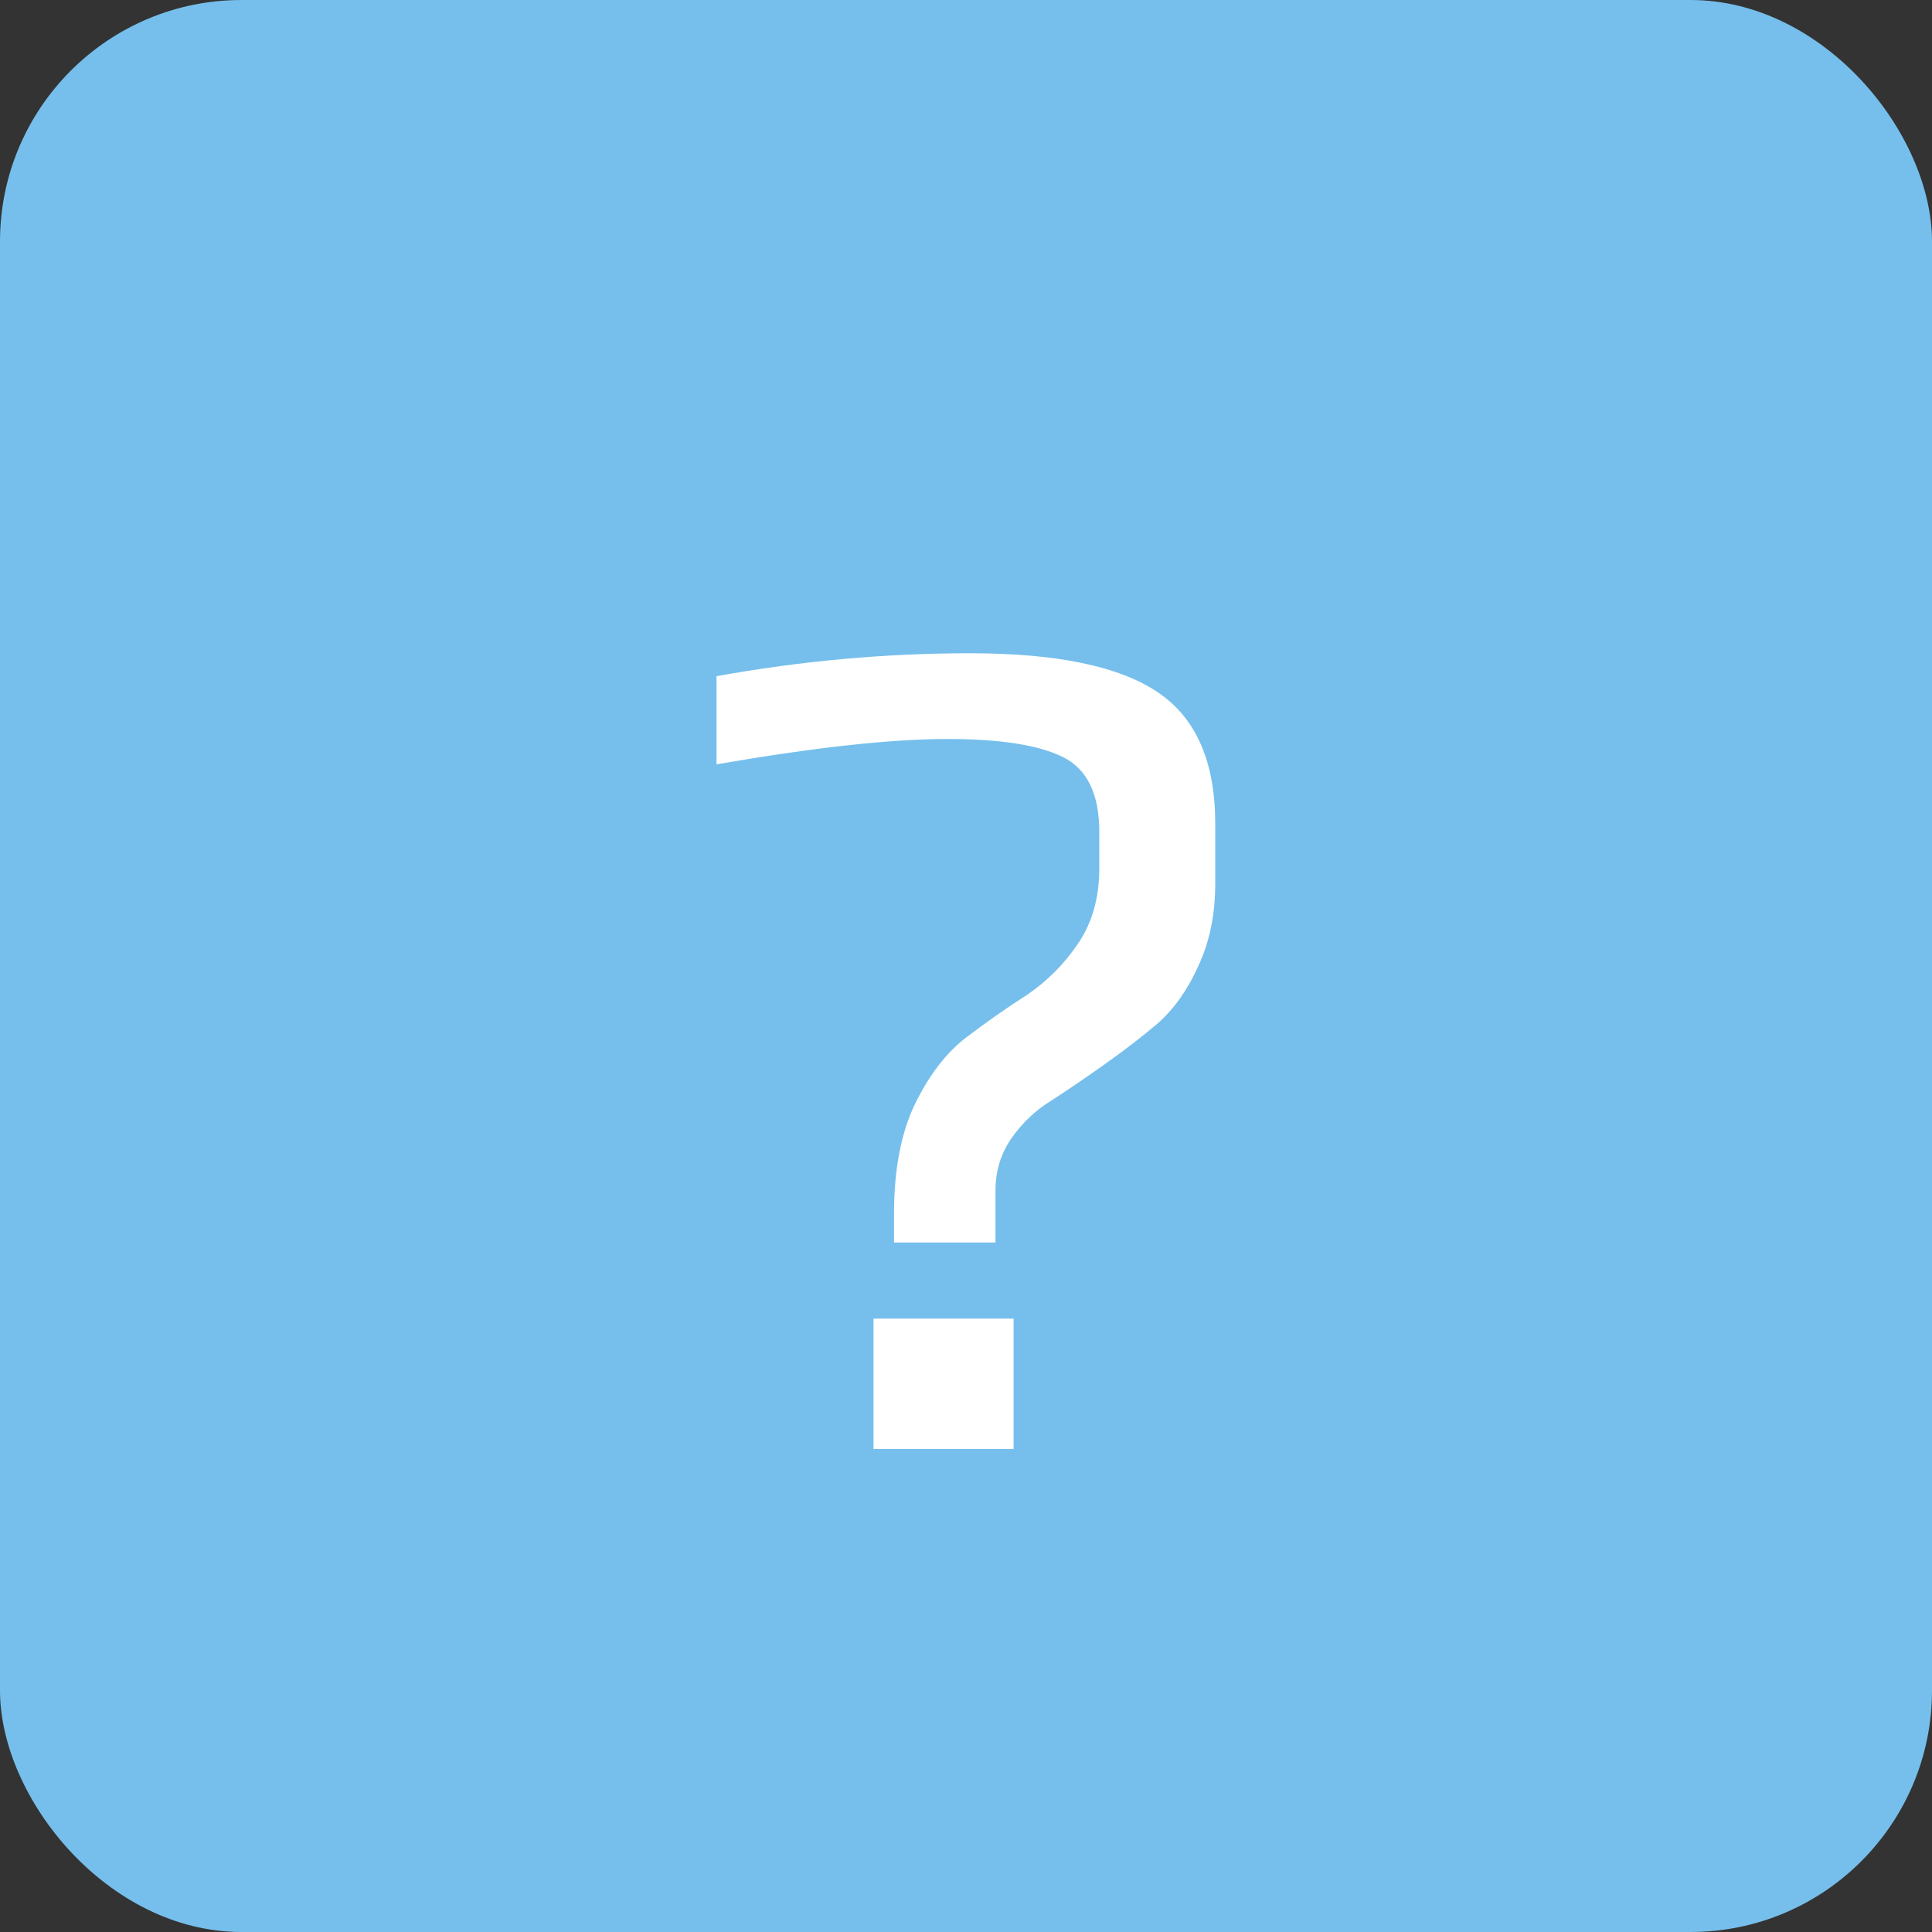
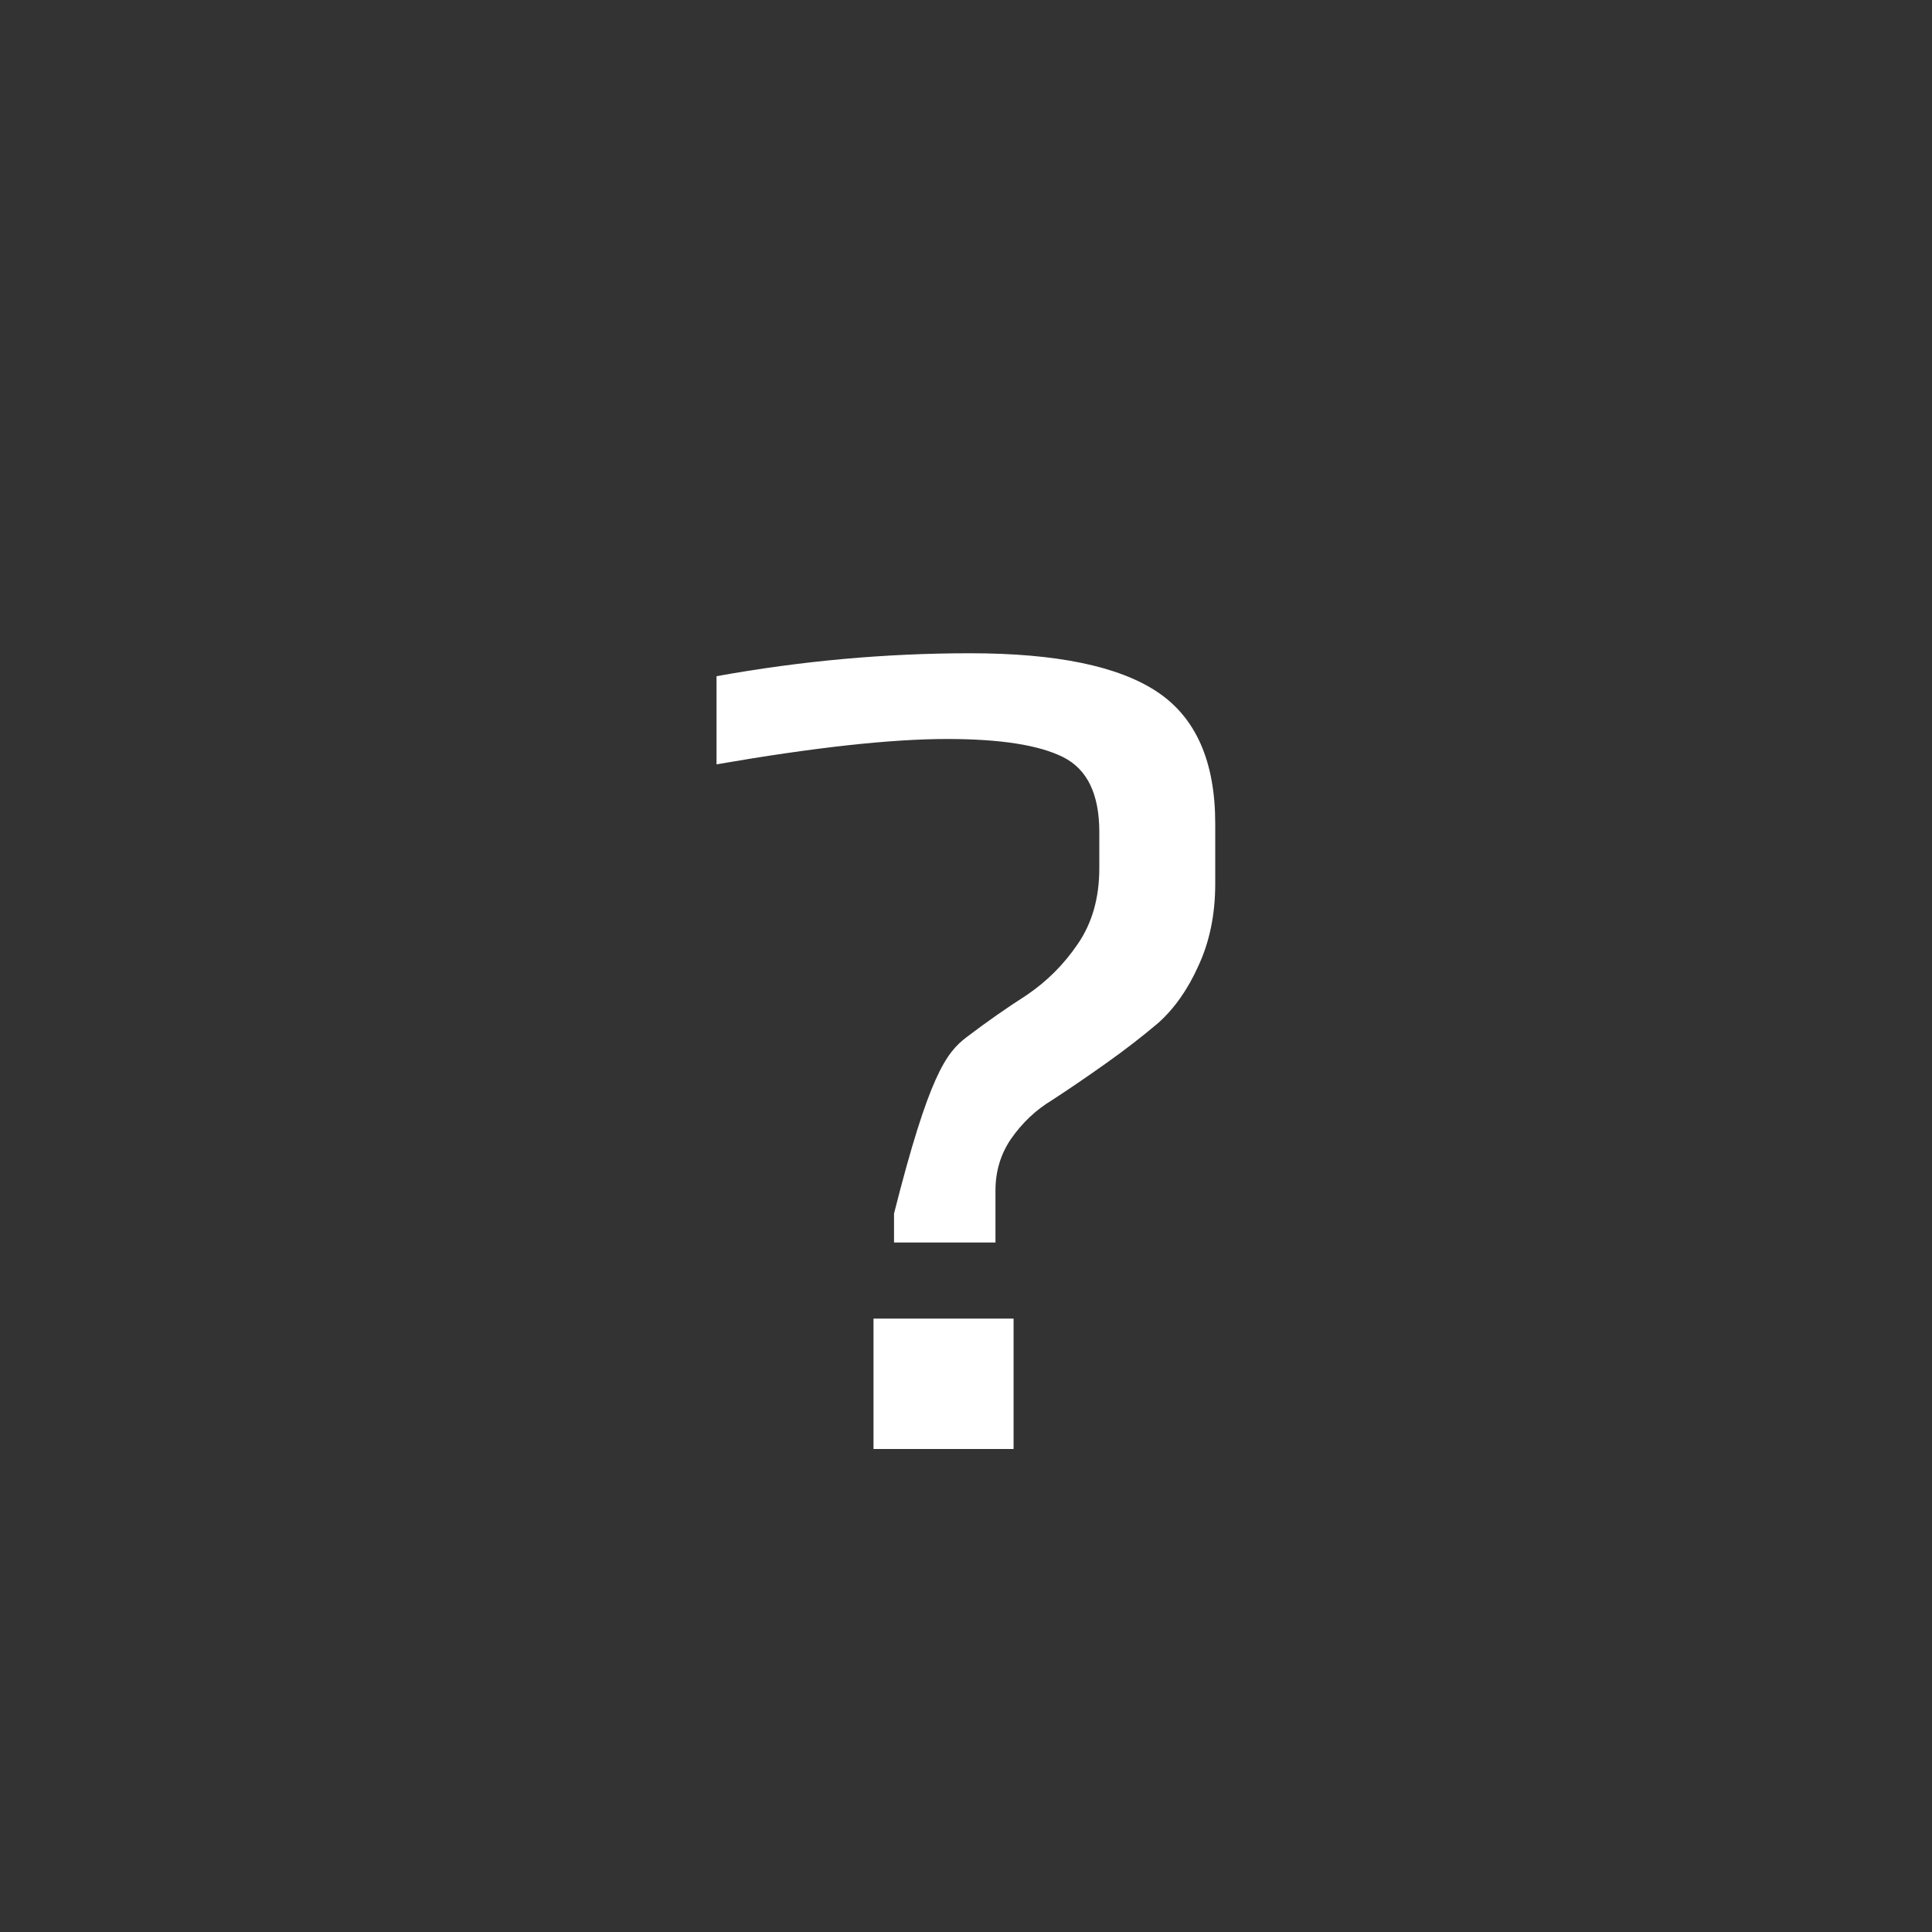
<svg xmlns="http://www.w3.org/2000/svg" width="96" height="96" viewBox="0 0 96 96" fill="none">
  <rect x="0" y="0" width="96" height="96" fill="#333333" stroke="none" />
-   <rect width="96" height="96" rx="12" fill="#76BFEC" />
-   <path d="M44.424 61.74V60.3C44.424 58.14 44.764 56.34 45.444 54.9C46.164 53.42 47.024 52.3 48.024 51.54C49.024 50.78 50.024 50.08 51.024 49.44C52.024 48.76 52.864 47.92 53.544 46.92C54.264 45.88 54.624 44.62 54.624 43.14V41.34C54.624 39.46 54.024 38.22 52.824 37.62C51.624 37.02 49.704 36.72 47.064 36.72C44.264 36.72 40.444 37.14 35.604 37.98V33.6C39.804 32.84 44.004 32.46 48.204 32.46C52.484 32.46 55.584 33.1 57.504 34.38C59.424 35.66 60.384 37.84 60.384 40.92V43.92C60.384 45.44 60.104 46.8 59.544 48C59.024 49.16 58.364 50.1 57.564 50.82C56.764 51.5 55.884 52.18 54.924 52.86C53.964 53.54 53.084 54.14 52.284 54.66C51.484 55.14 50.804 55.78 50.244 56.58C49.724 57.34 49.464 58.2 49.464 59.16V61.74H44.424ZM50.364 72H43.404V65.52H50.364V72Z" fill="white" />
+   <path d="M44.424 61.74V60.3C46.164 53.42 47.024 52.3 48.024 51.54C49.024 50.78 50.024 50.08 51.024 49.44C52.024 48.76 52.864 47.92 53.544 46.92C54.264 45.88 54.624 44.62 54.624 43.14V41.34C54.624 39.46 54.024 38.22 52.824 37.62C51.624 37.02 49.704 36.72 47.064 36.72C44.264 36.72 40.444 37.14 35.604 37.98V33.6C39.804 32.84 44.004 32.46 48.204 32.46C52.484 32.46 55.584 33.1 57.504 34.38C59.424 35.66 60.384 37.84 60.384 40.92V43.92C60.384 45.44 60.104 46.8 59.544 48C59.024 49.16 58.364 50.1 57.564 50.82C56.764 51.5 55.884 52.18 54.924 52.86C53.964 53.54 53.084 54.14 52.284 54.66C51.484 55.14 50.804 55.78 50.244 56.58C49.724 57.34 49.464 58.2 49.464 59.16V61.74H44.424ZM50.364 72H43.404V65.52H50.364V72Z" fill="white" />
</svg>